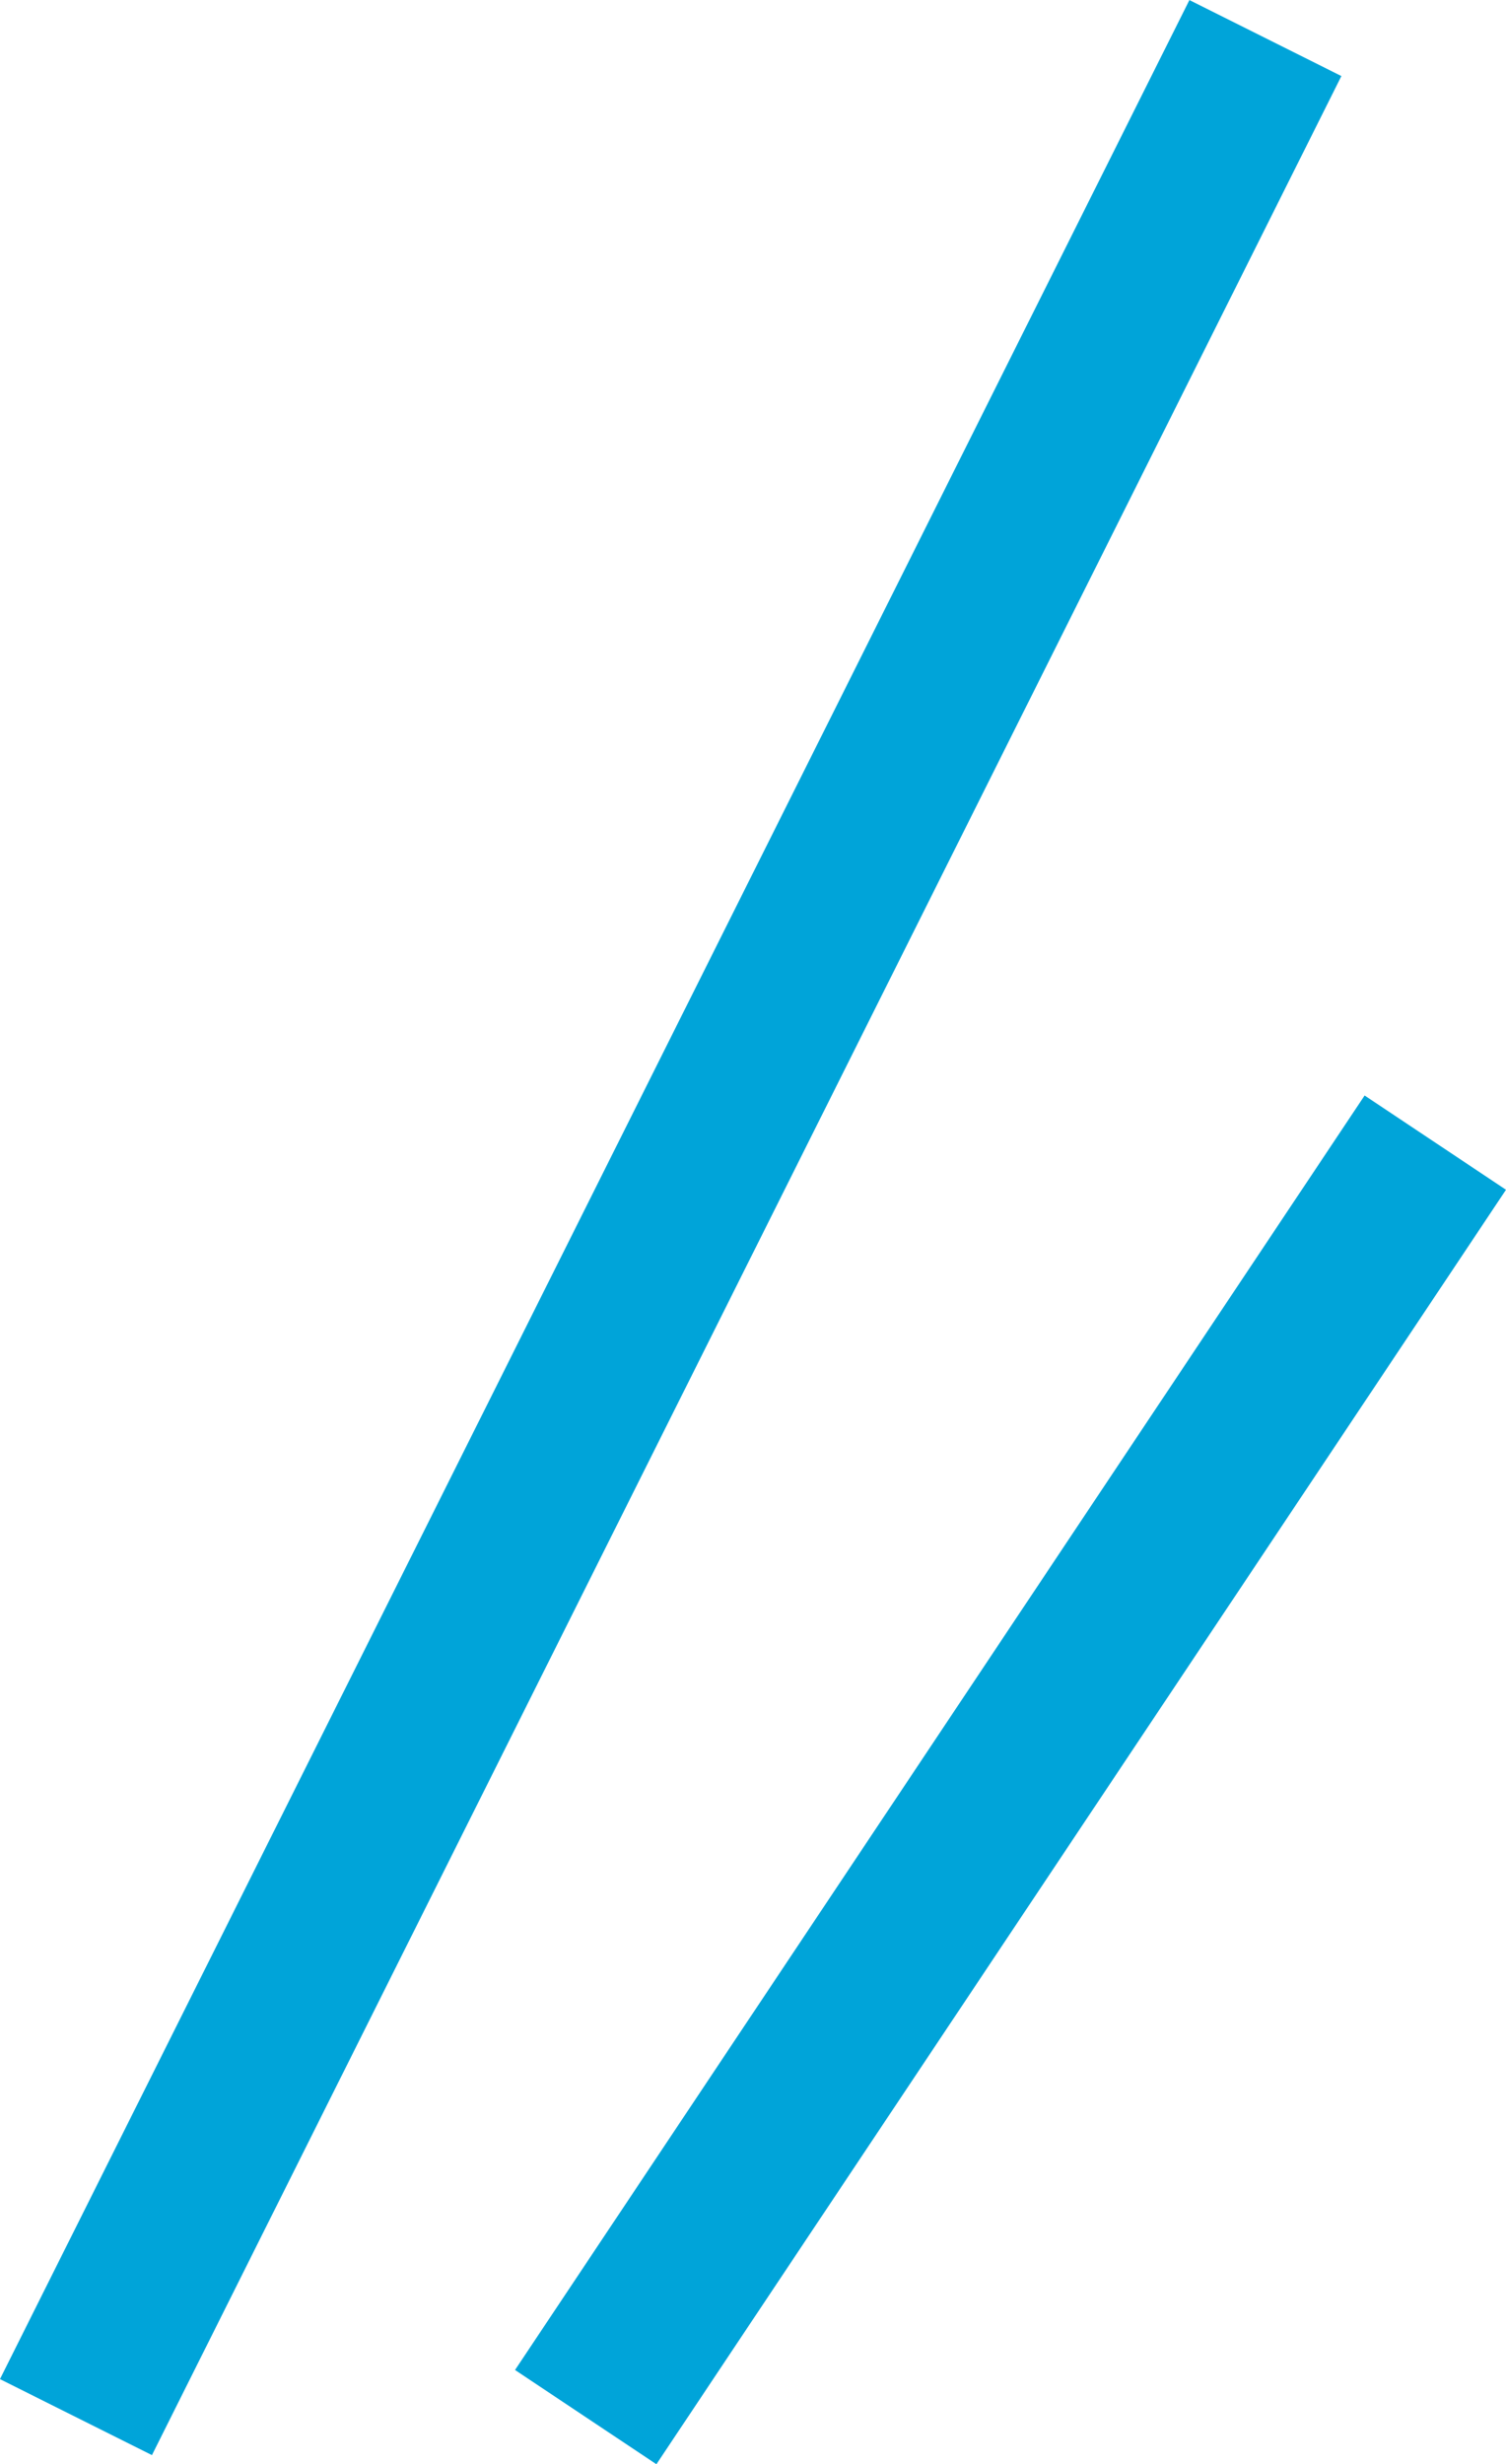
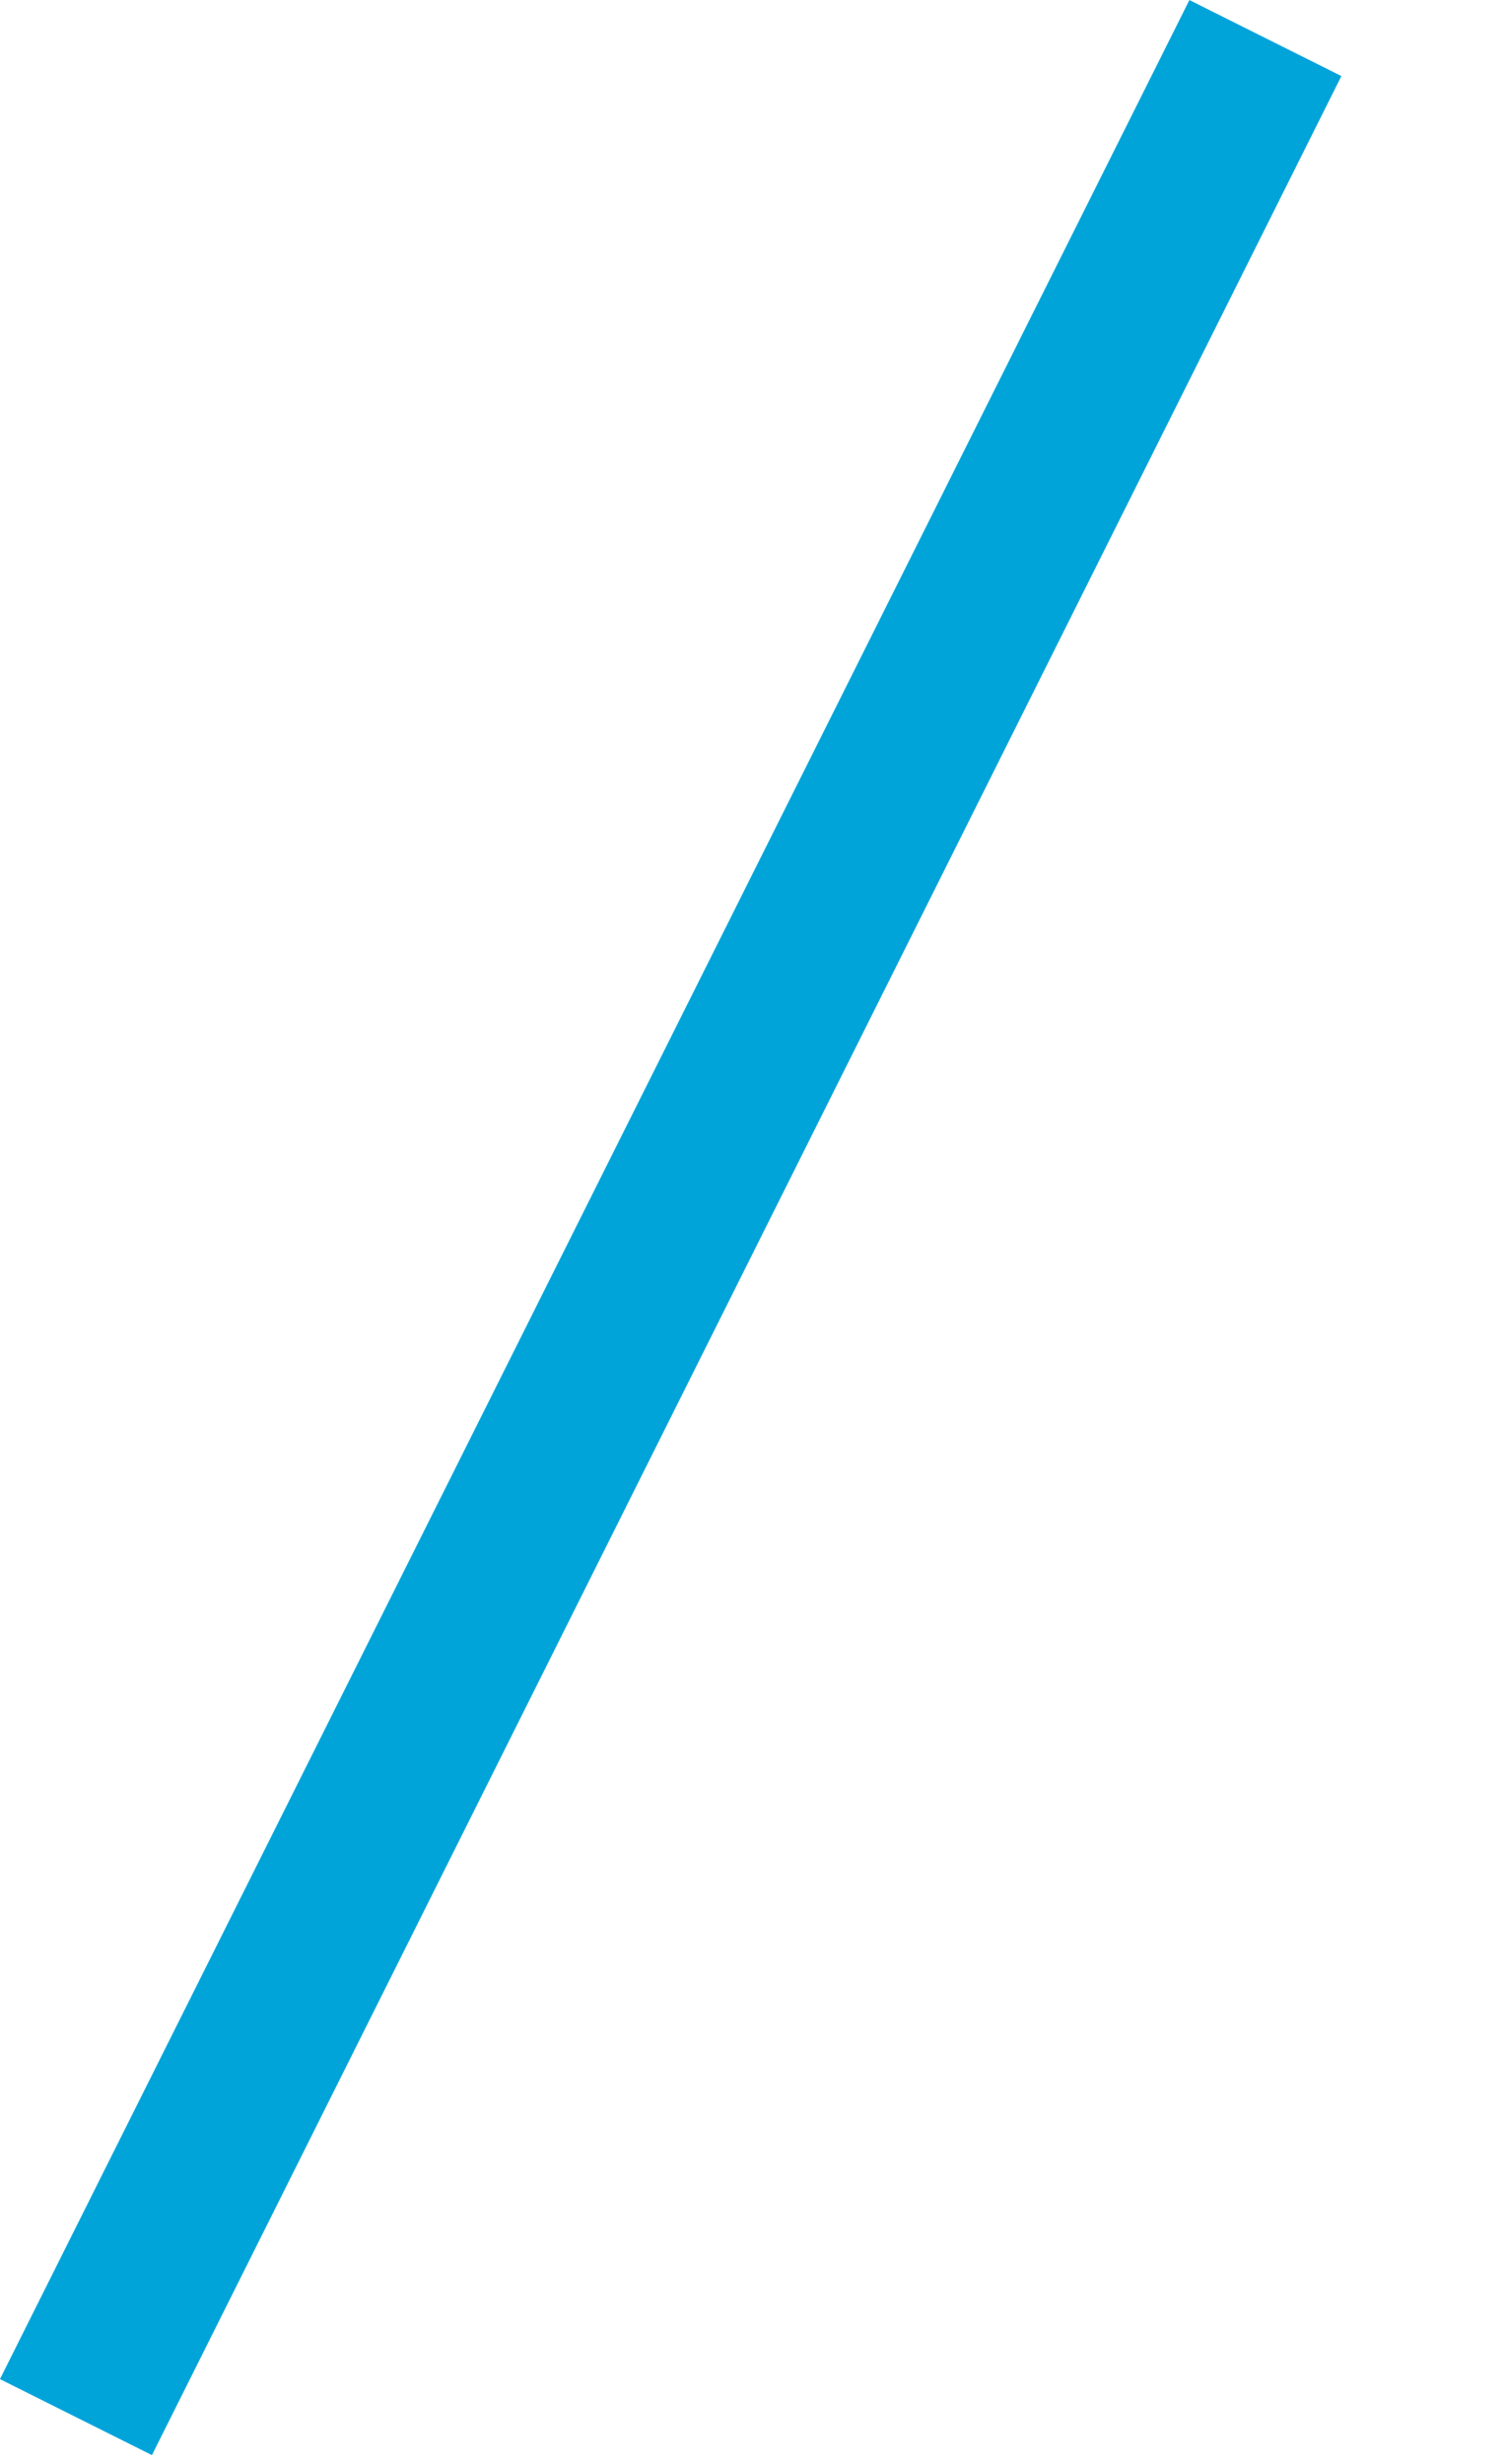
<svg xmlns="http://www.w3.org/2000/svg" width="8.863" height="14.501" viewBox="0 0 8.863 14.501">
  <g id="title_voice_right" transform="translate(0.447 0.224)">
    <line id="線_19" data-name="線 19" y1="14" x2="7" fill="none" stroke="#00a4d9" stroke-width="1" />
-     <line id="線_20" data-name="線 20" y1="7.5" x2="5" transform="translate(3 6.5)" fill="none" stroke="#00a4d9" stroke-width="1" />
  </g>
</svg>